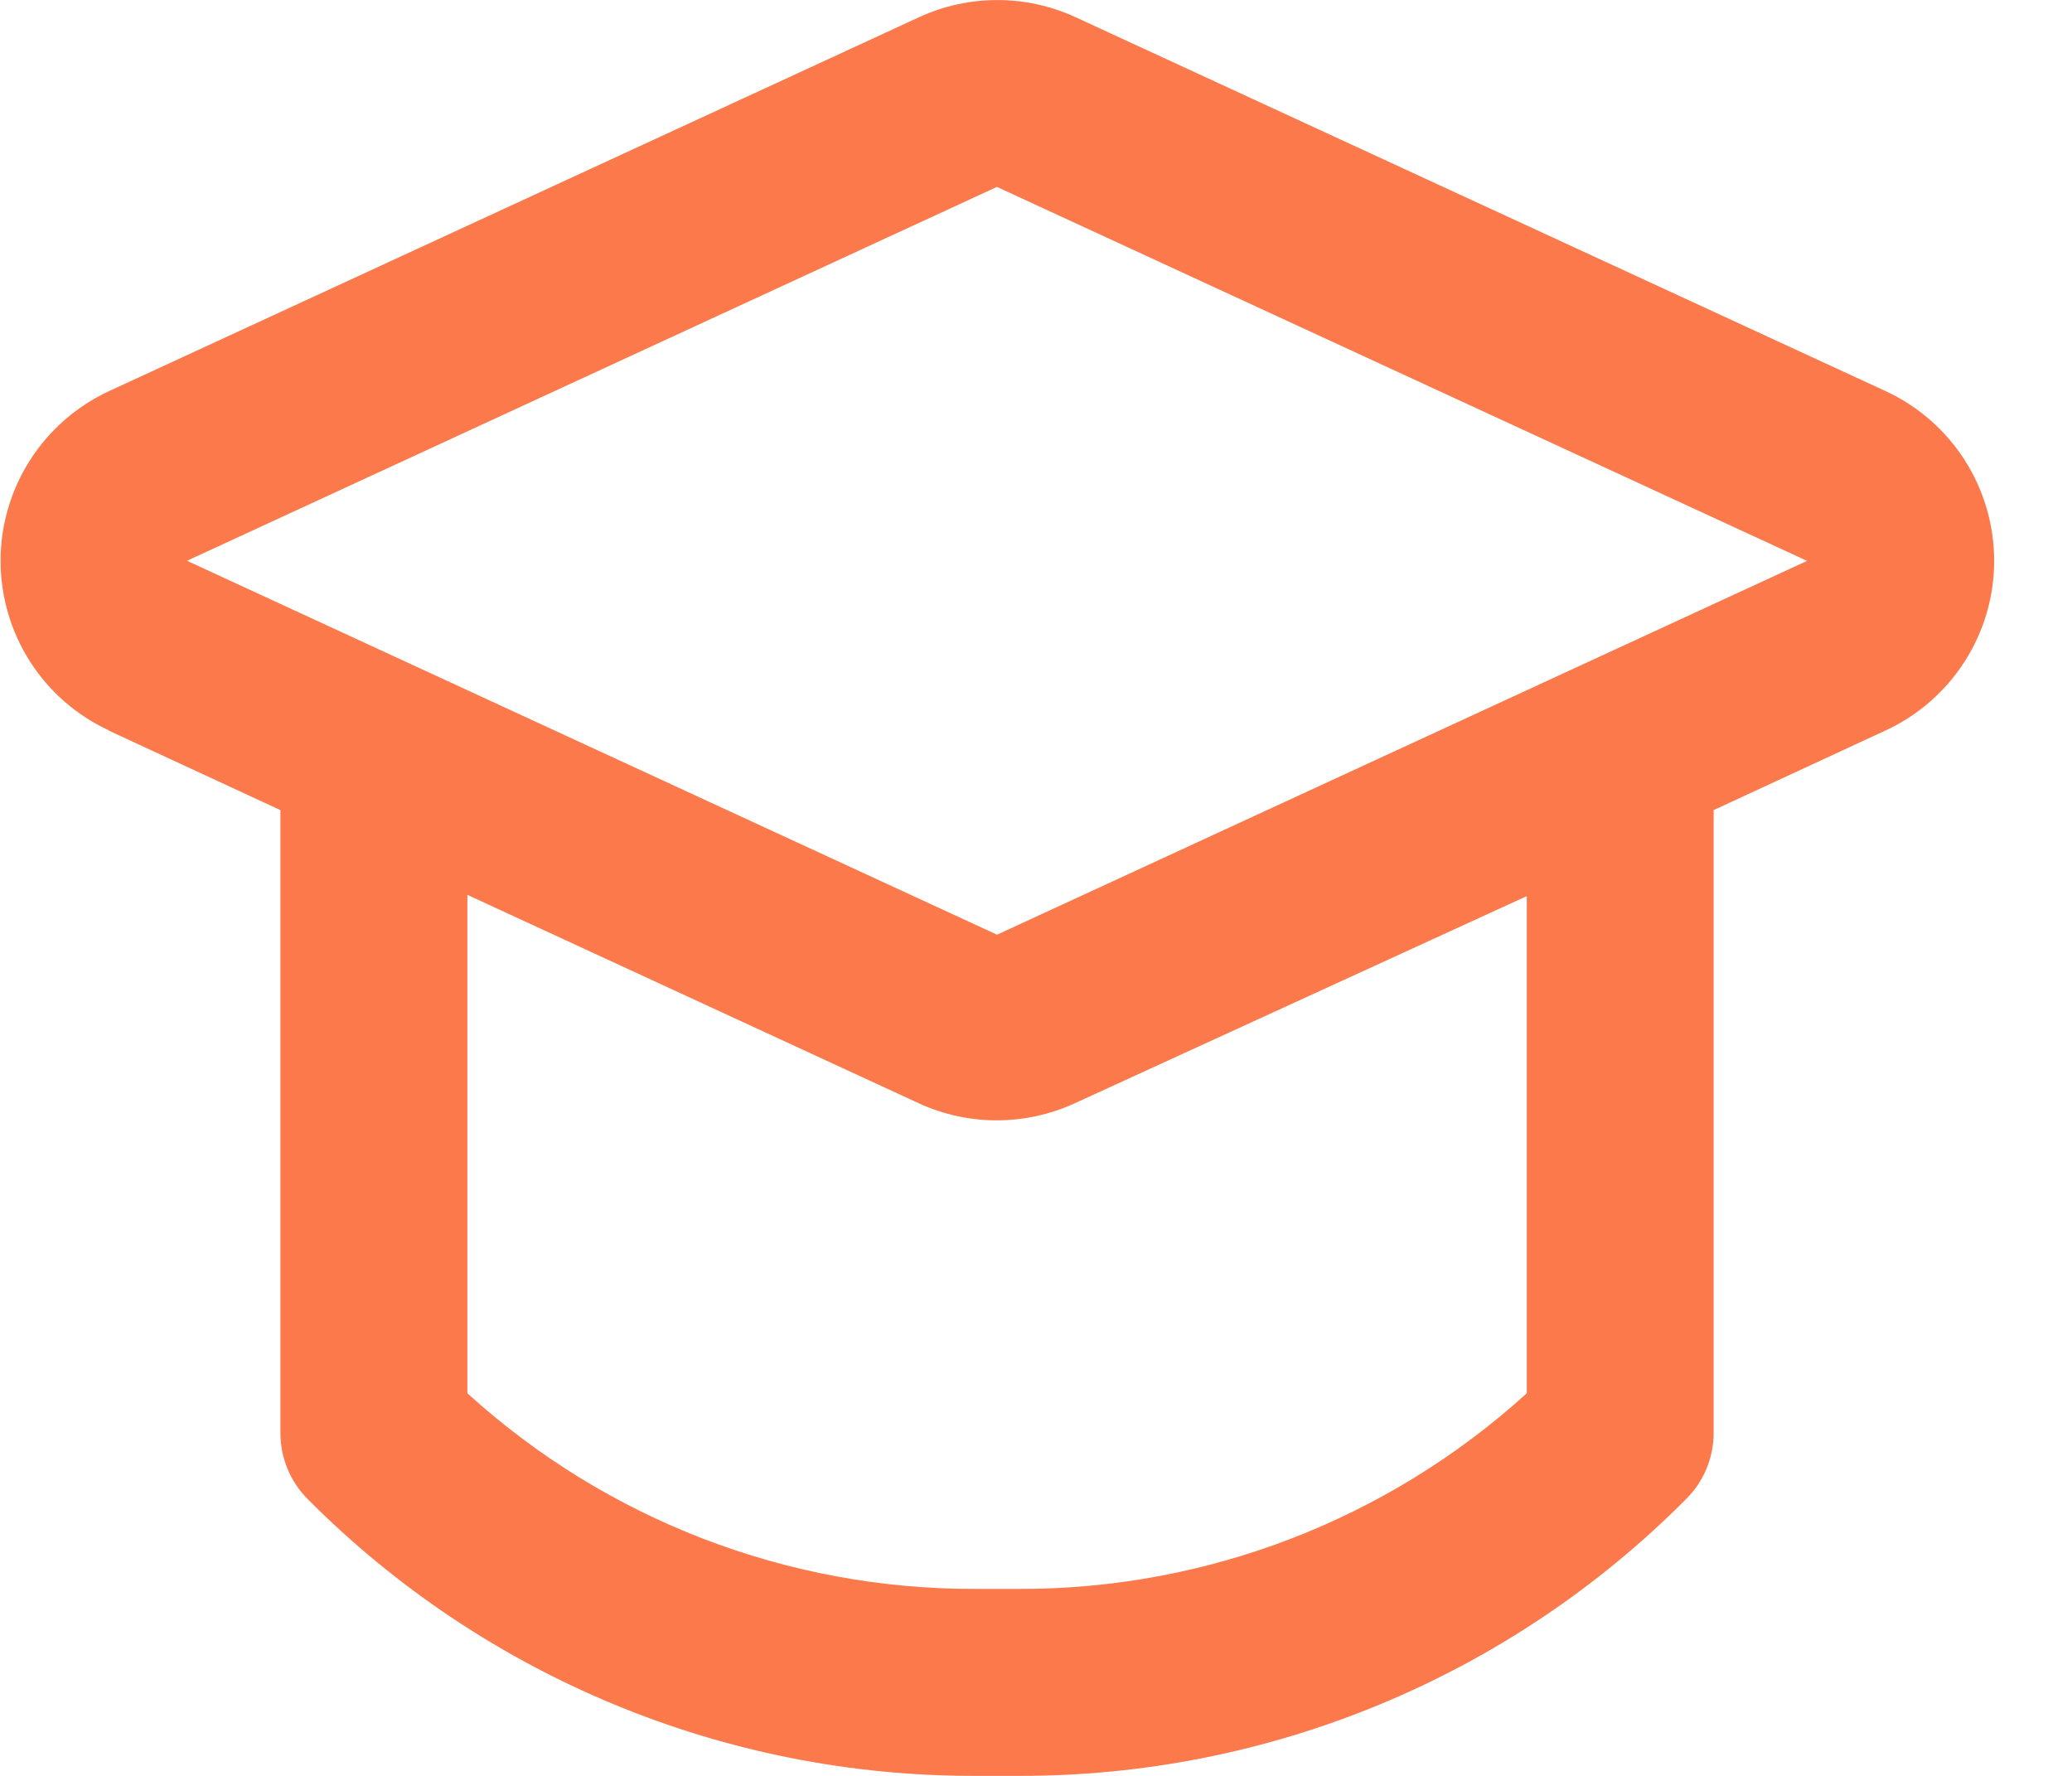
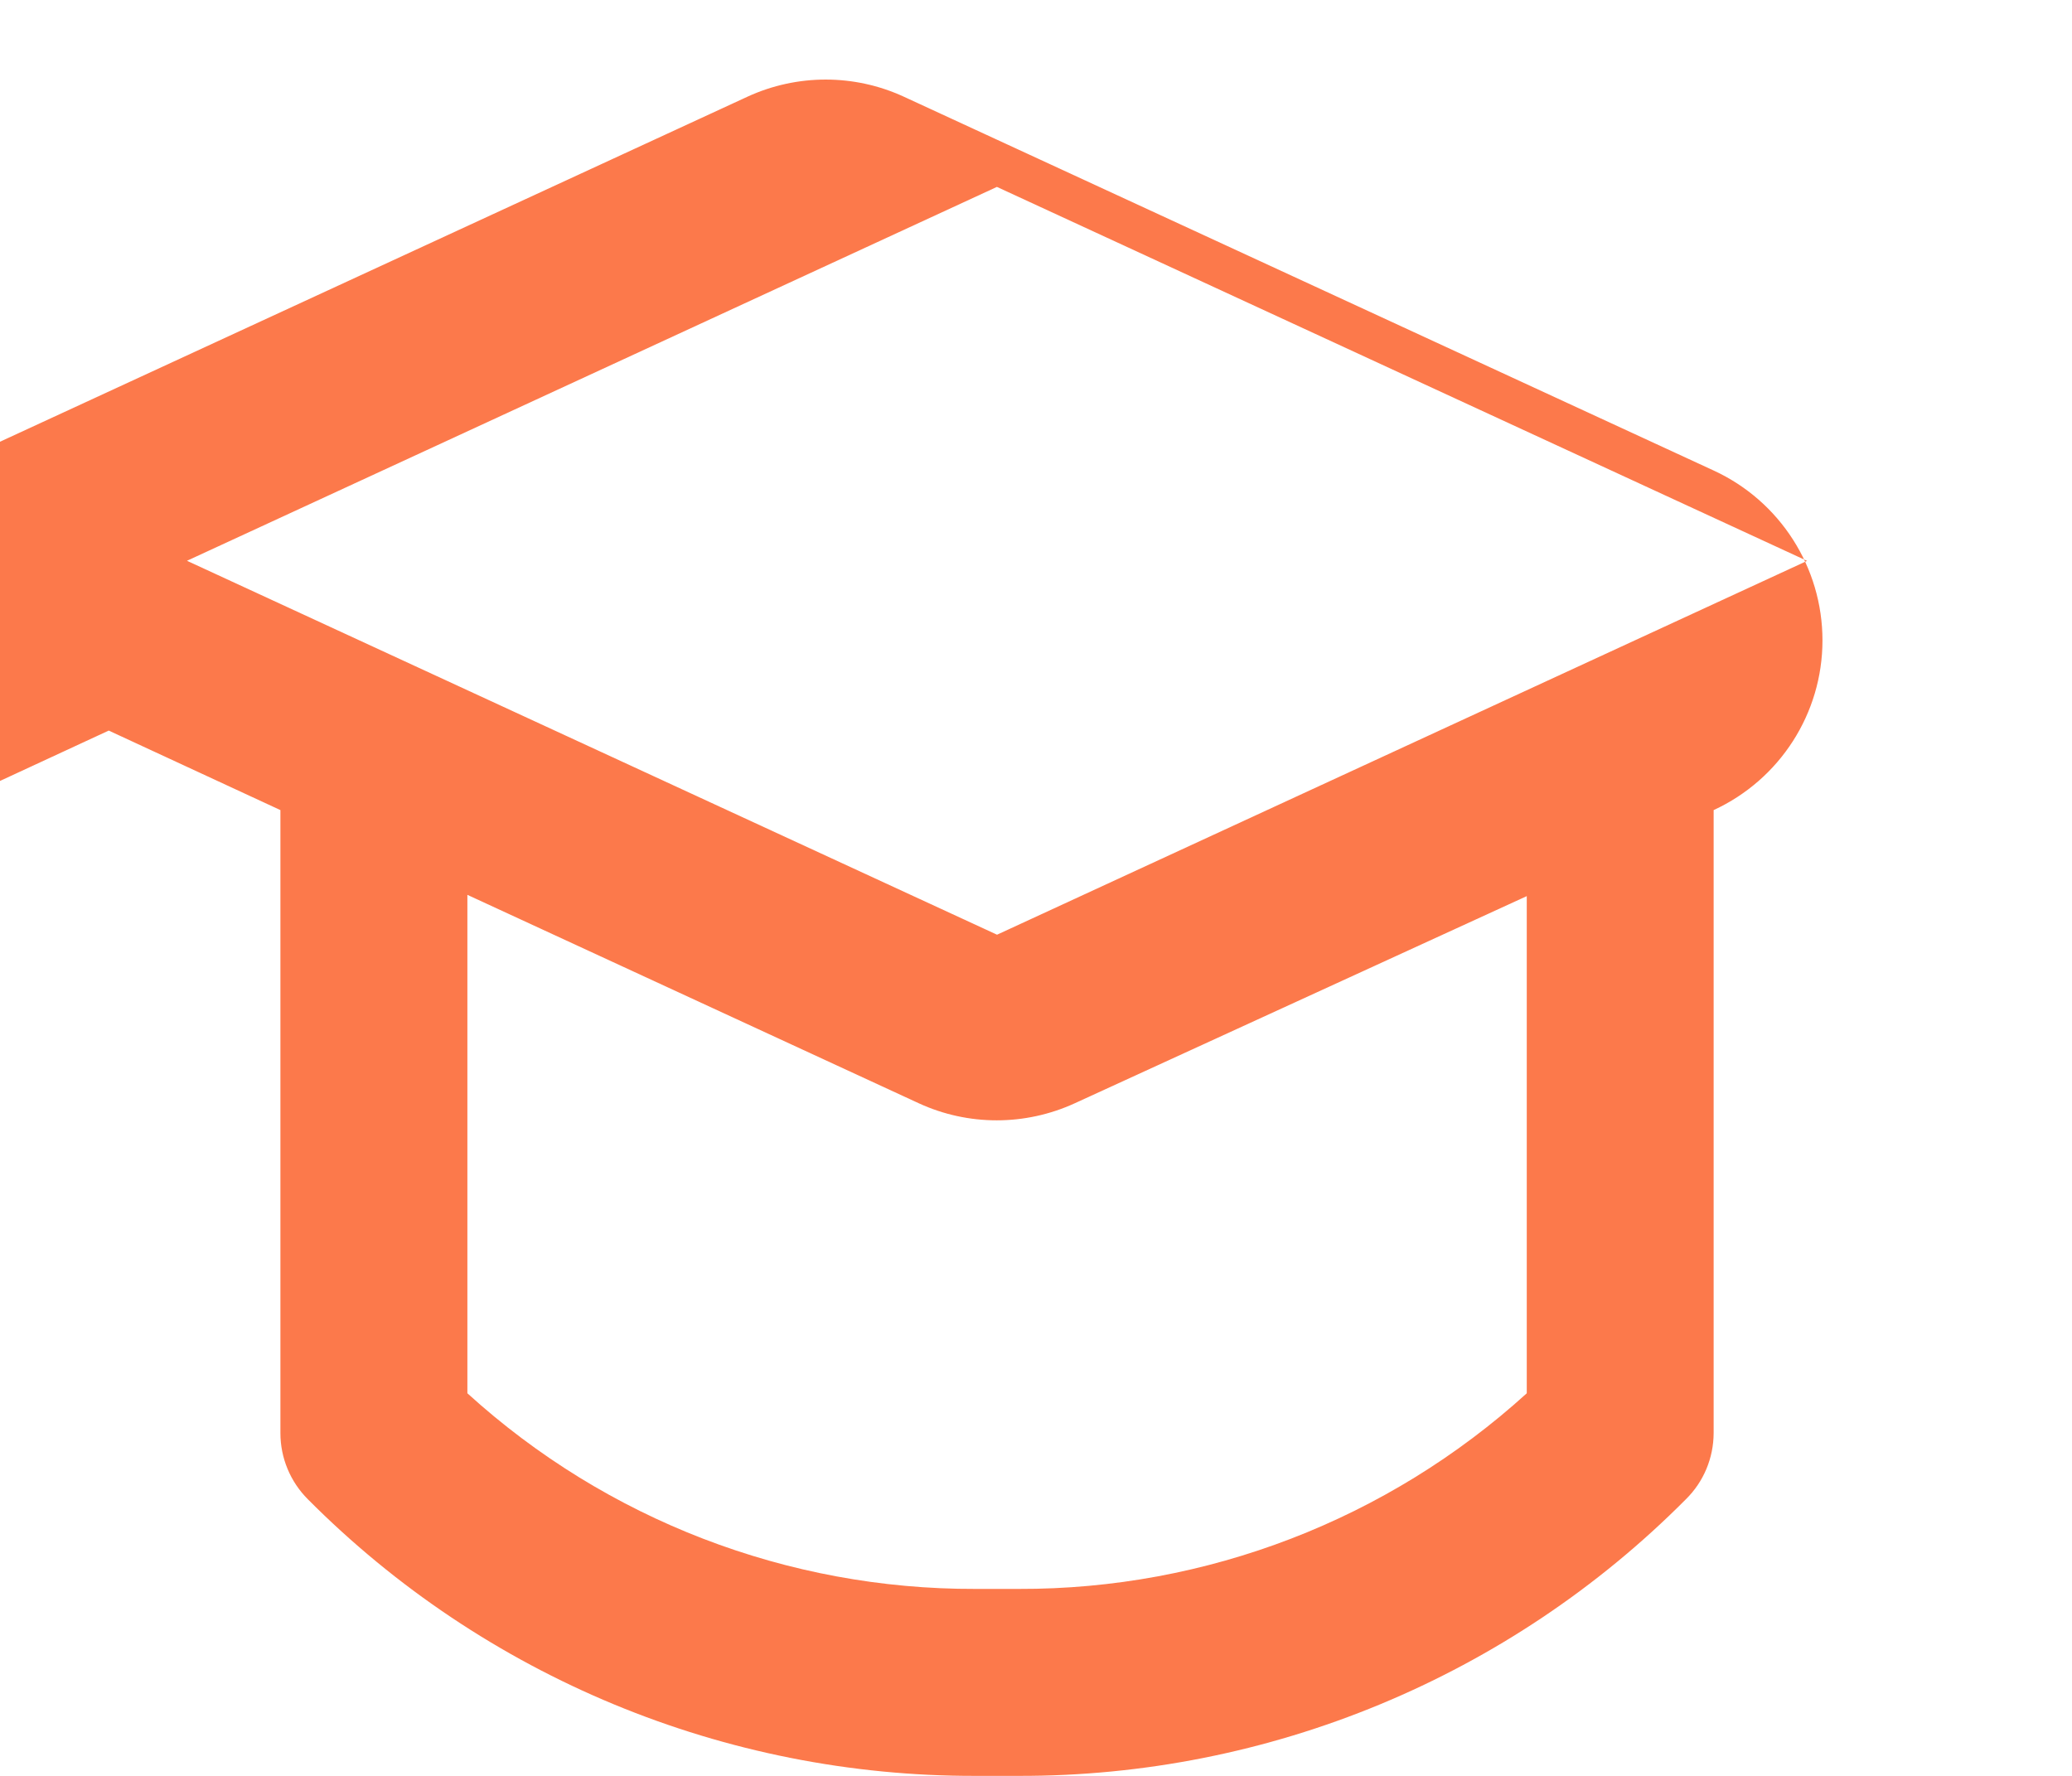
<svg xmlns="http://www.w3.org/2000/svg" width="21" height="18" viewBox="0 0 21 18">
  <g fill="none" fill-rule="evenodd">
    <g fill="#FC794B" fill-rule="nonzero">
      <g>
        <g>
-           <path d="M1.102 7.405l1.74.806v6.315c0 .251.1.492.278.67 1.79 1.8 4.228 2.81 6.767 2.804h.433c2.54.007 4.977-1.003 6.767-2.804.18-.177.28-.418.281-.67V8.211l1.74-.806c.672-.31 1.103-.981 1.103-1.72 0-.74-.43-1.412-1.103-1.722l-8.21-3.79c-.501-.23-1.078-.23-1.58 0l-8.21 3.79c-.671.31-1.102.982-1.102 1.721 0 .74.43 1.412 1.102 1.721h-.006zm14.372 6.717c-1.41 1.281-3.247 1.989-5.15 1.983h-.437c-1.904.006-3.741-.702-5.15-1.983V9.07l4.576 2.113c.5.23 1.077.23 1.579 0l4.582-2.1v5.04zM10.105 1.895l8.21 3.79-8.21 3.789-8.21-3.79 8.21-3.79z" transform="translate(-904 -4591) translate(904 4371) translate(0 220)" />
+           <path d="M1.102 7.405l1.74.806v6.315c0 .251.1.492.278.67 1.79 1.8 4.228 2.81 6.767 2.804h.433c2.54.007 4.977-1.003 6.767-2.804.18-.177.28-.418.281-.67V8.211c.672-.31 1.103-.981 1.103-1.72 0-.74-.43-1.412-1.103-1.722l-8.21-3.79c-.501-.23-1.078-.23-1.58 0l-8.21 3.79c-.671.31-1.102.982-1.102 1.721 0 .74.43 1.412 1.102 1.721h-.006zm14.372 6.717c-1.41 1.281-3.247 1.989-5.15 1.983h-.437c-1.904.006-3.741-.702-5.15-1.983V9.07l4.576 2.113c.5.23 1.077.23 1.579 0l4.582-2.1v5.04zM10.105 1.895l8.21 3.79-8.21 3.789-8.21-3.79 8.21-3.79z" transform="translate(-904 -4591) translate(904 4371) translate(0 220)" />
        </g>
      </g>
    </g>
  </g>
</svg>